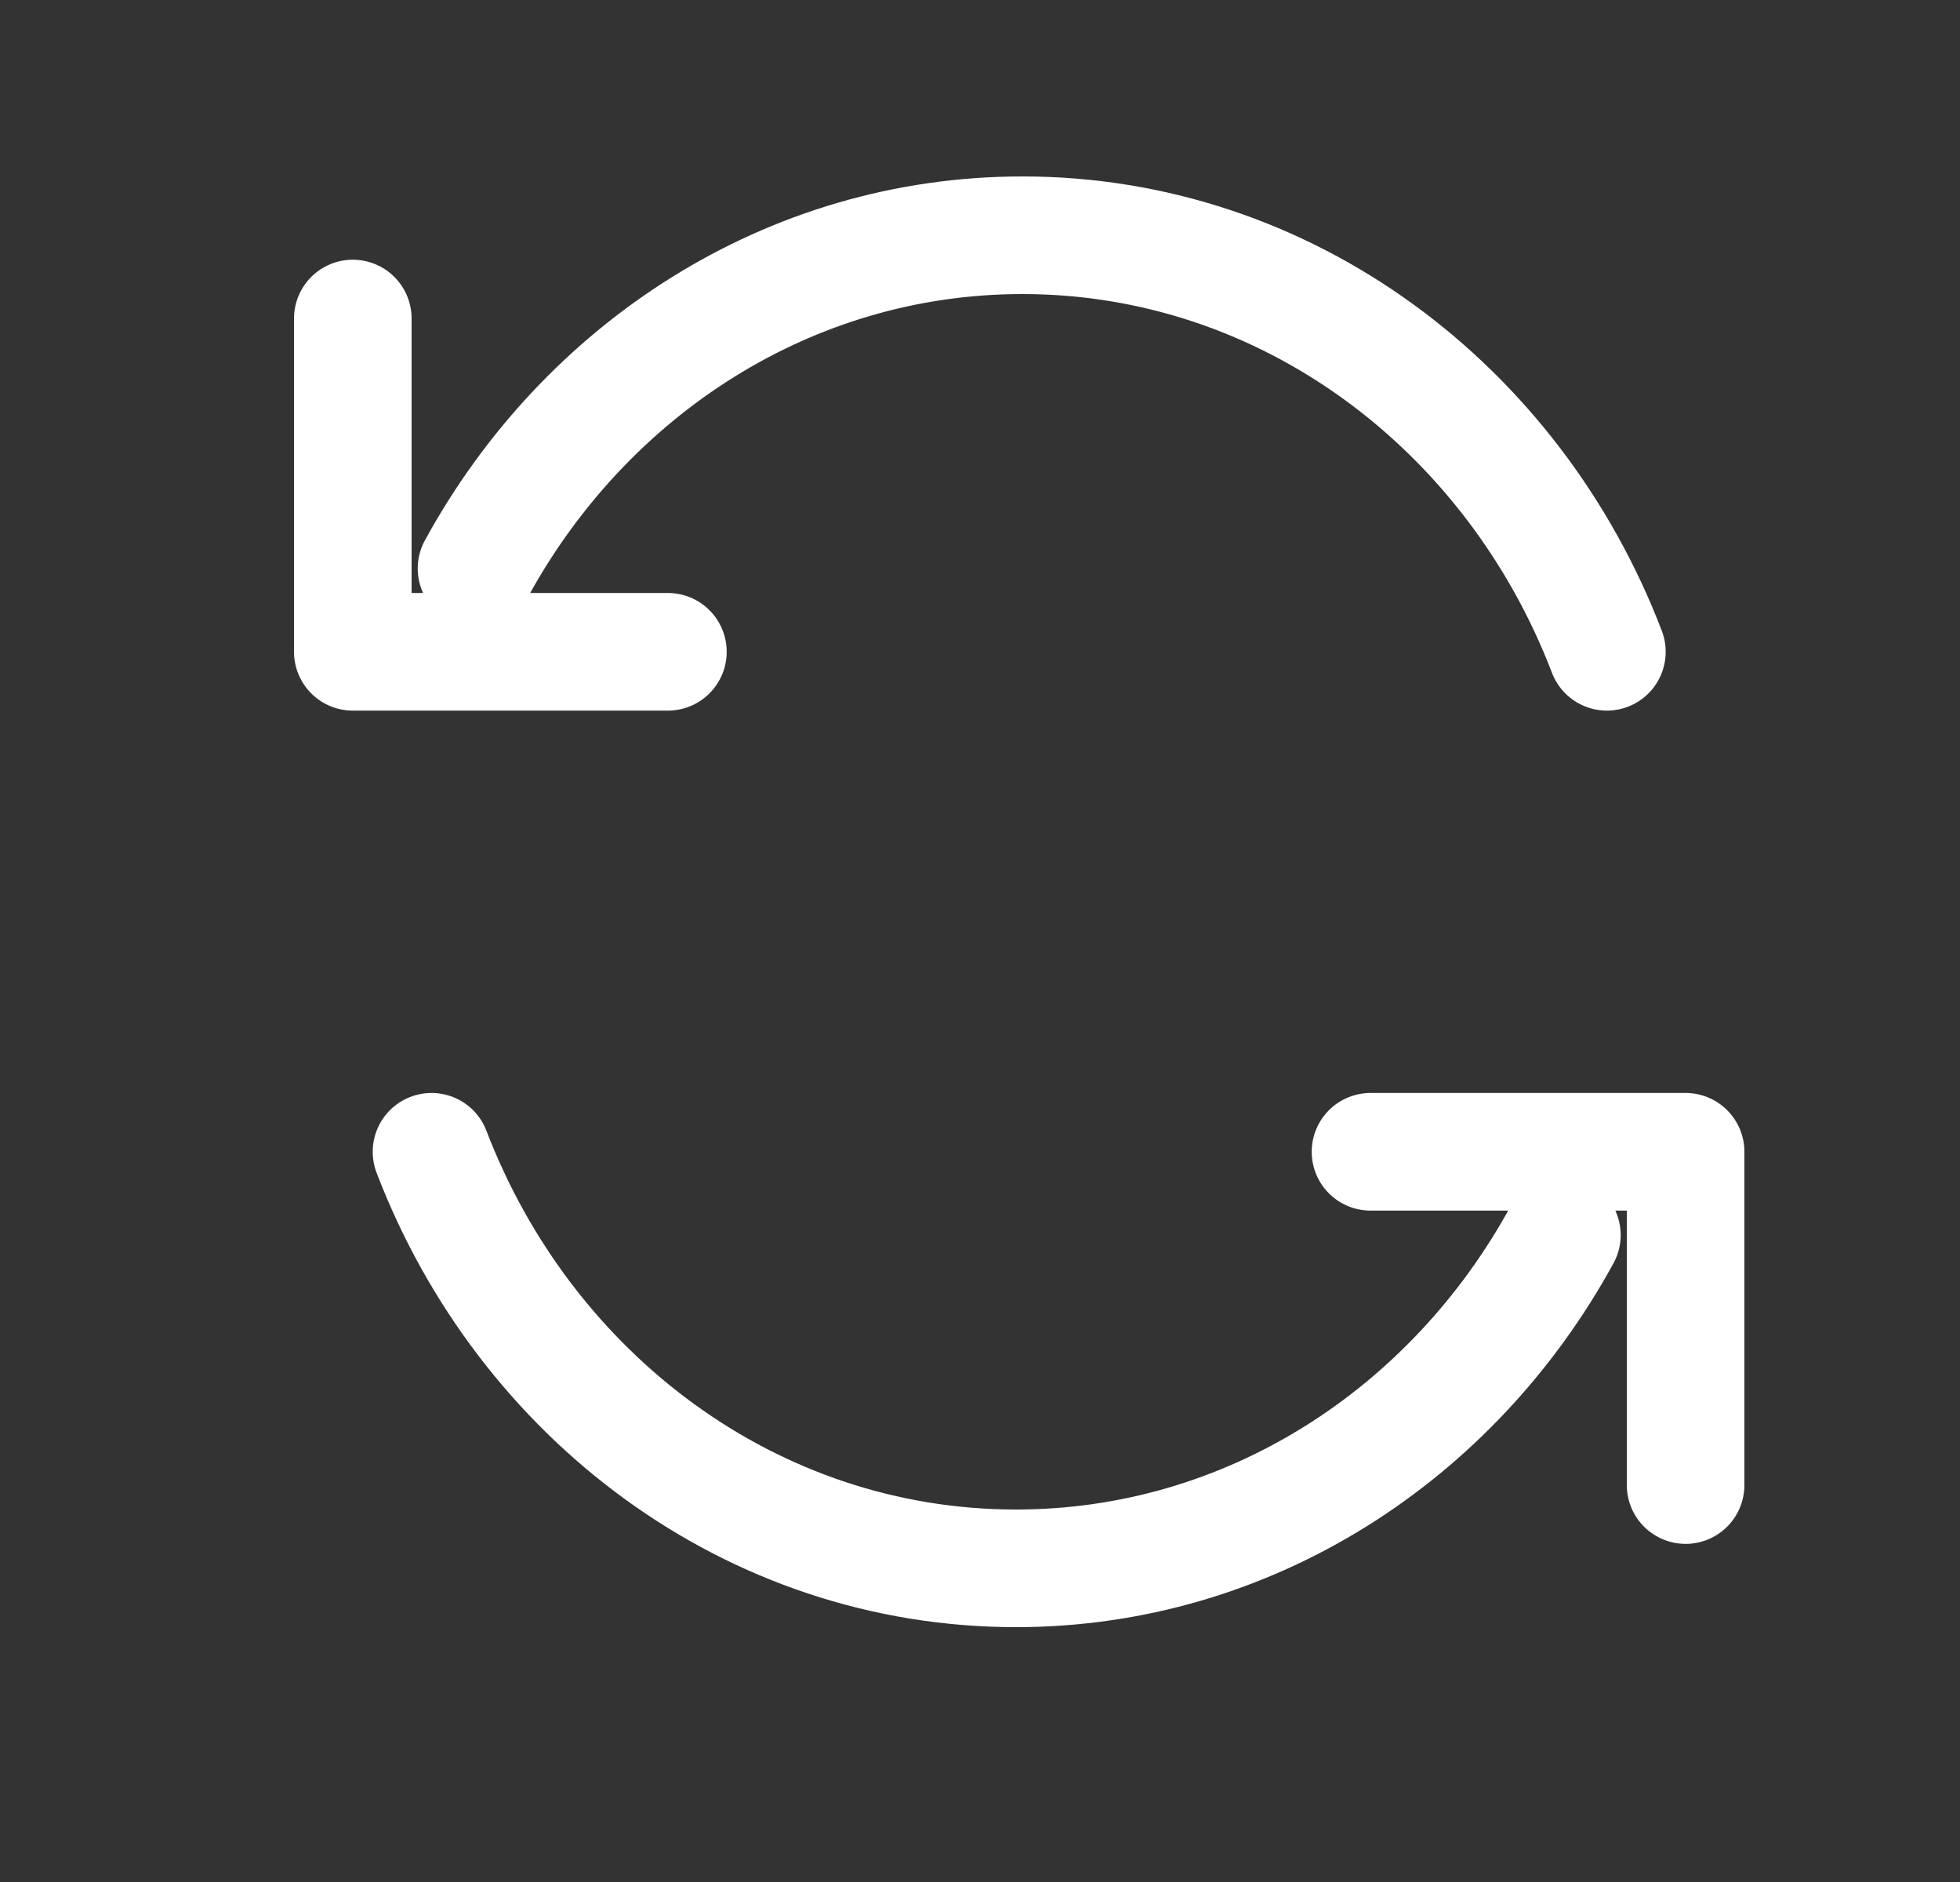
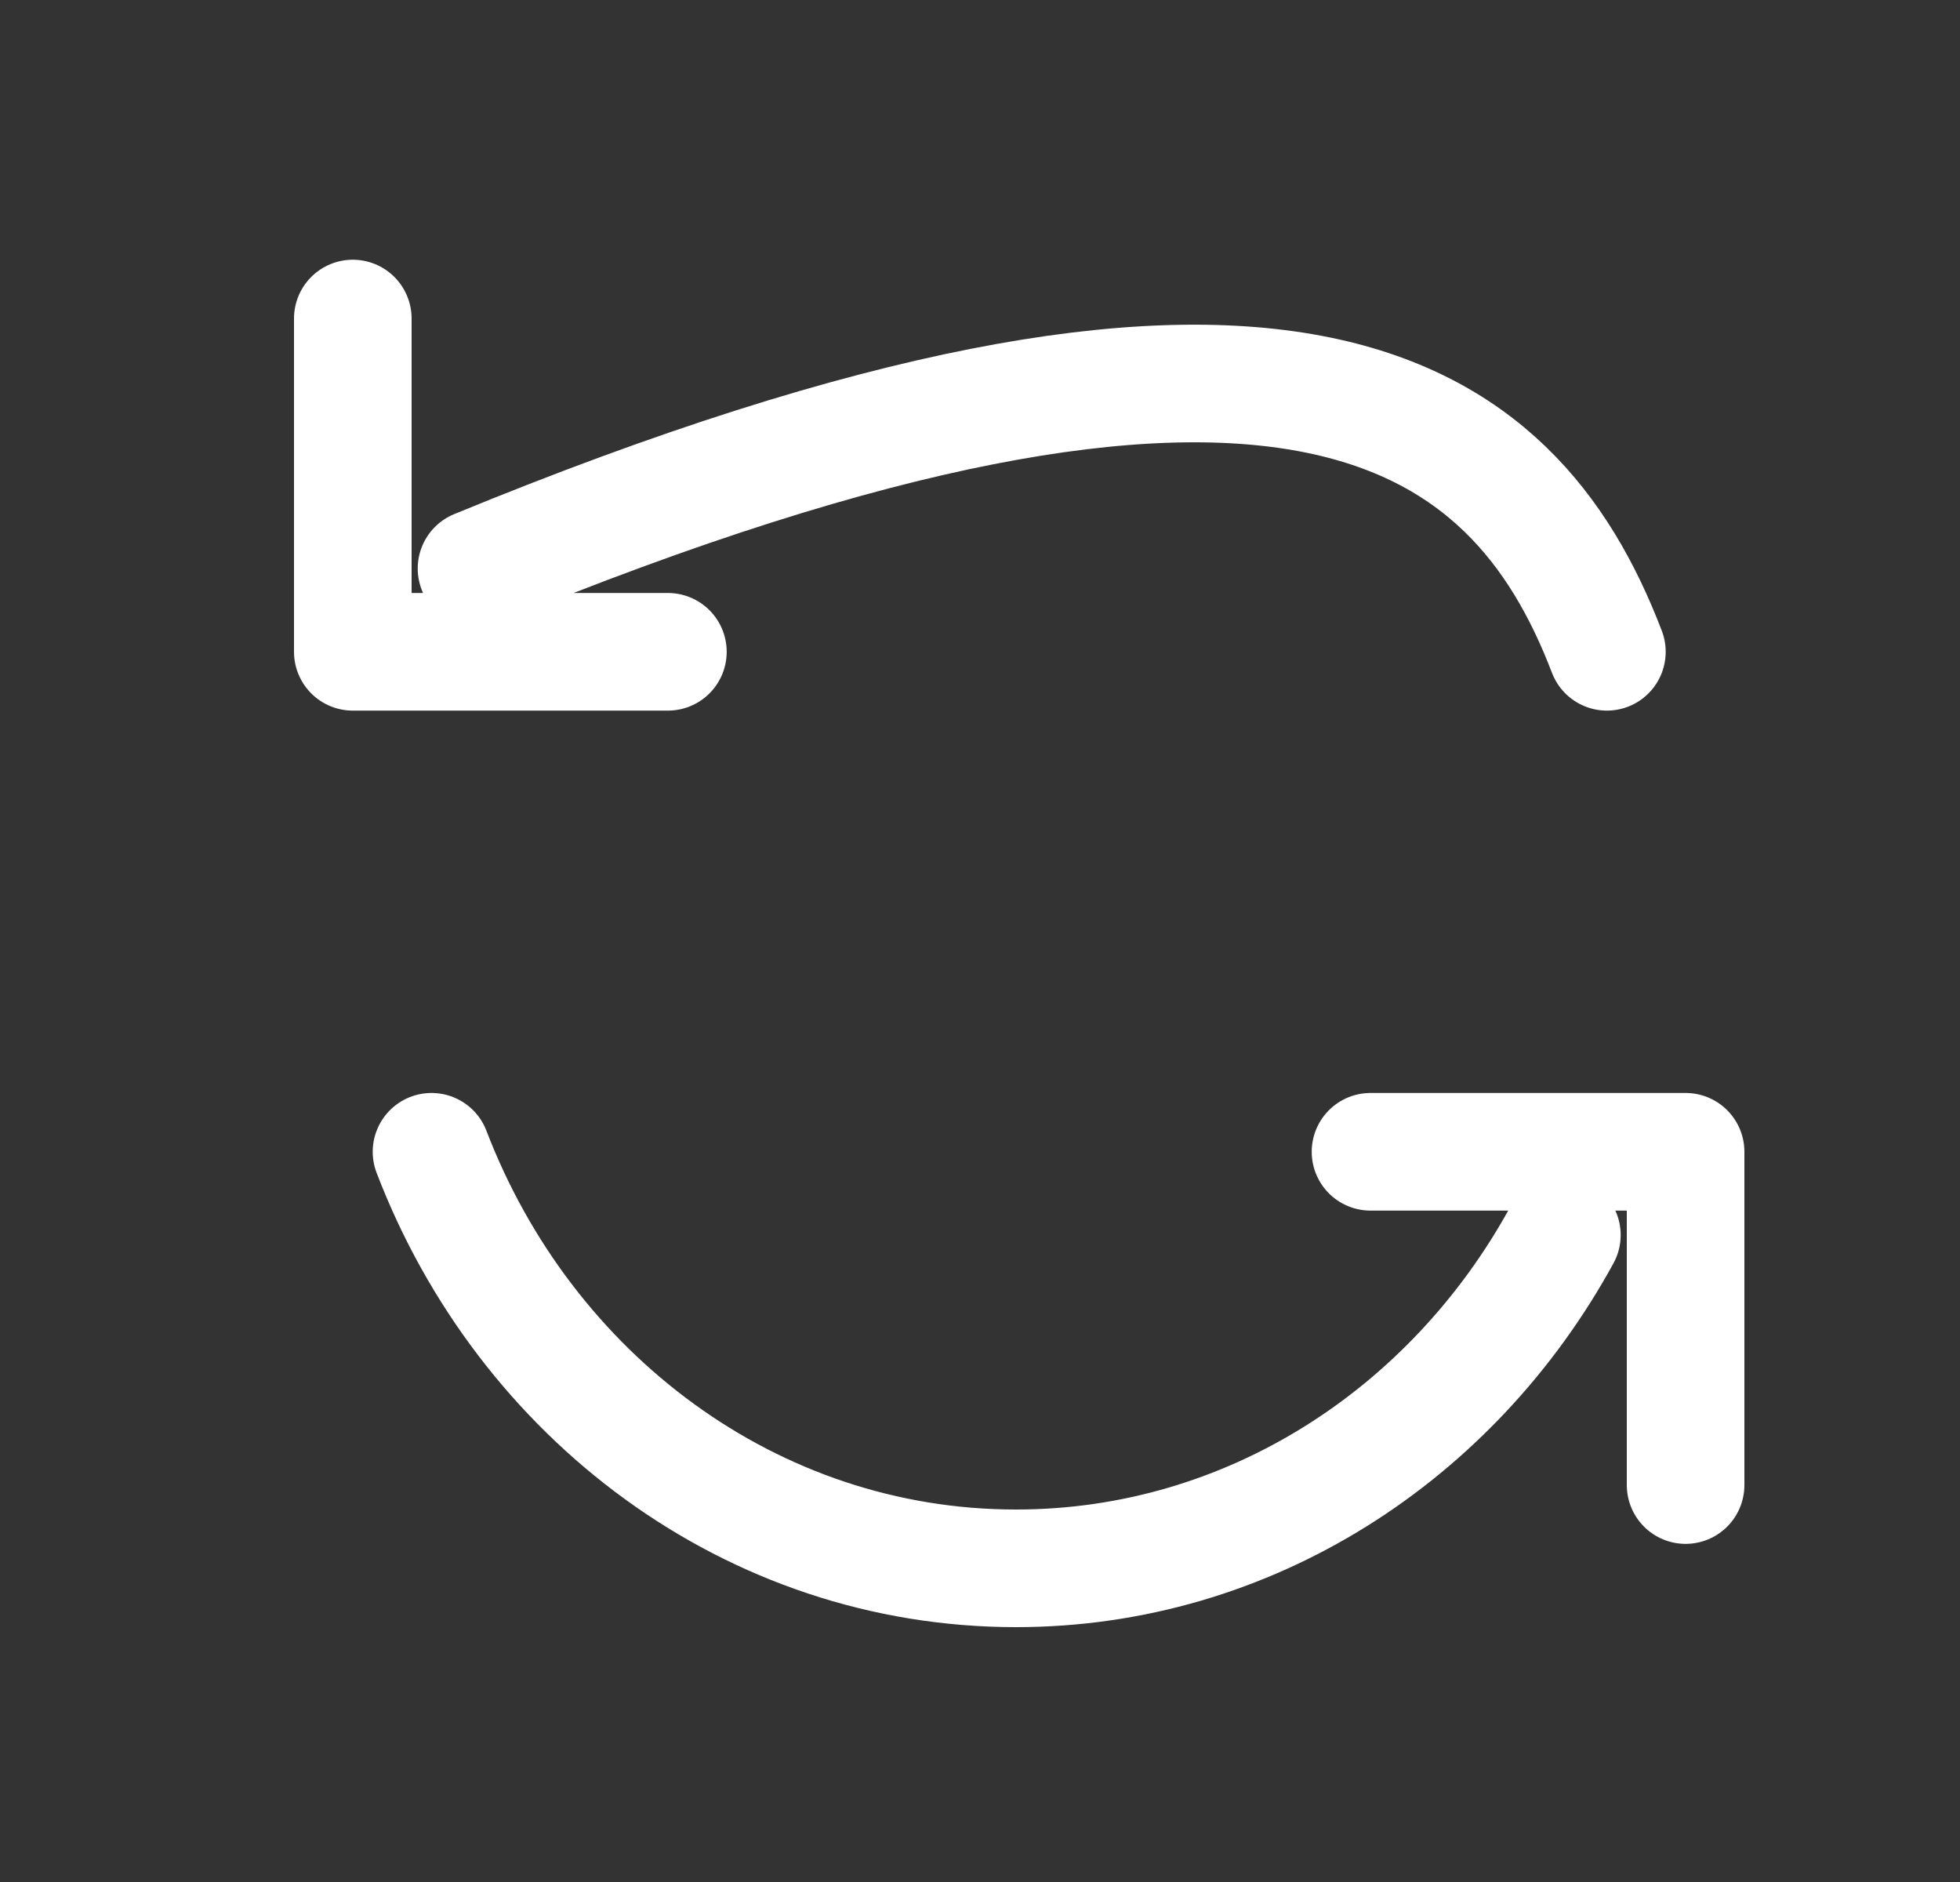
<svg xmlns="http://www.w3.org/2000/svg" width="25" height="24" viewBox="0 0 25 24" fill="none">
  <rect x="0" y="0" width="25" height="24" fill="#333333" stroke="none" />
  <g id="icon/rotate">
-     <path id="Icon" d="M6.078 7.25C7.468 4.709 10.066 3 13.041 3C16.415 3 19.303 5.197 20.496 8.312M8.519 8.312H4.5V4.062M19.922 15.75C18.532 18.291 15.934 20 12.959 20C9.585 20 6.697 17.803 5.504 14.688M17.481 14.688H21.5V18.938" stroke="white" stroke-width="1.5" stroke-linecap="round" stroke-linejoin="round" />
+     <path id="Icon" d="M6.078 7.25C16.415 3 19.303 5.197 20.496 8.312M8.519 8.312H4.5V4.062M19.922 15.75C18.532 18.291 15.934 20 12.959 20C9.585 20 6.697 17.803 5.504 14.688M17.481 14.688H21.5V18.938" stroke="white" stroke-width="1.5" stroke-linecap="round" stroke-linejoin="round" />
  </g>
</svg>